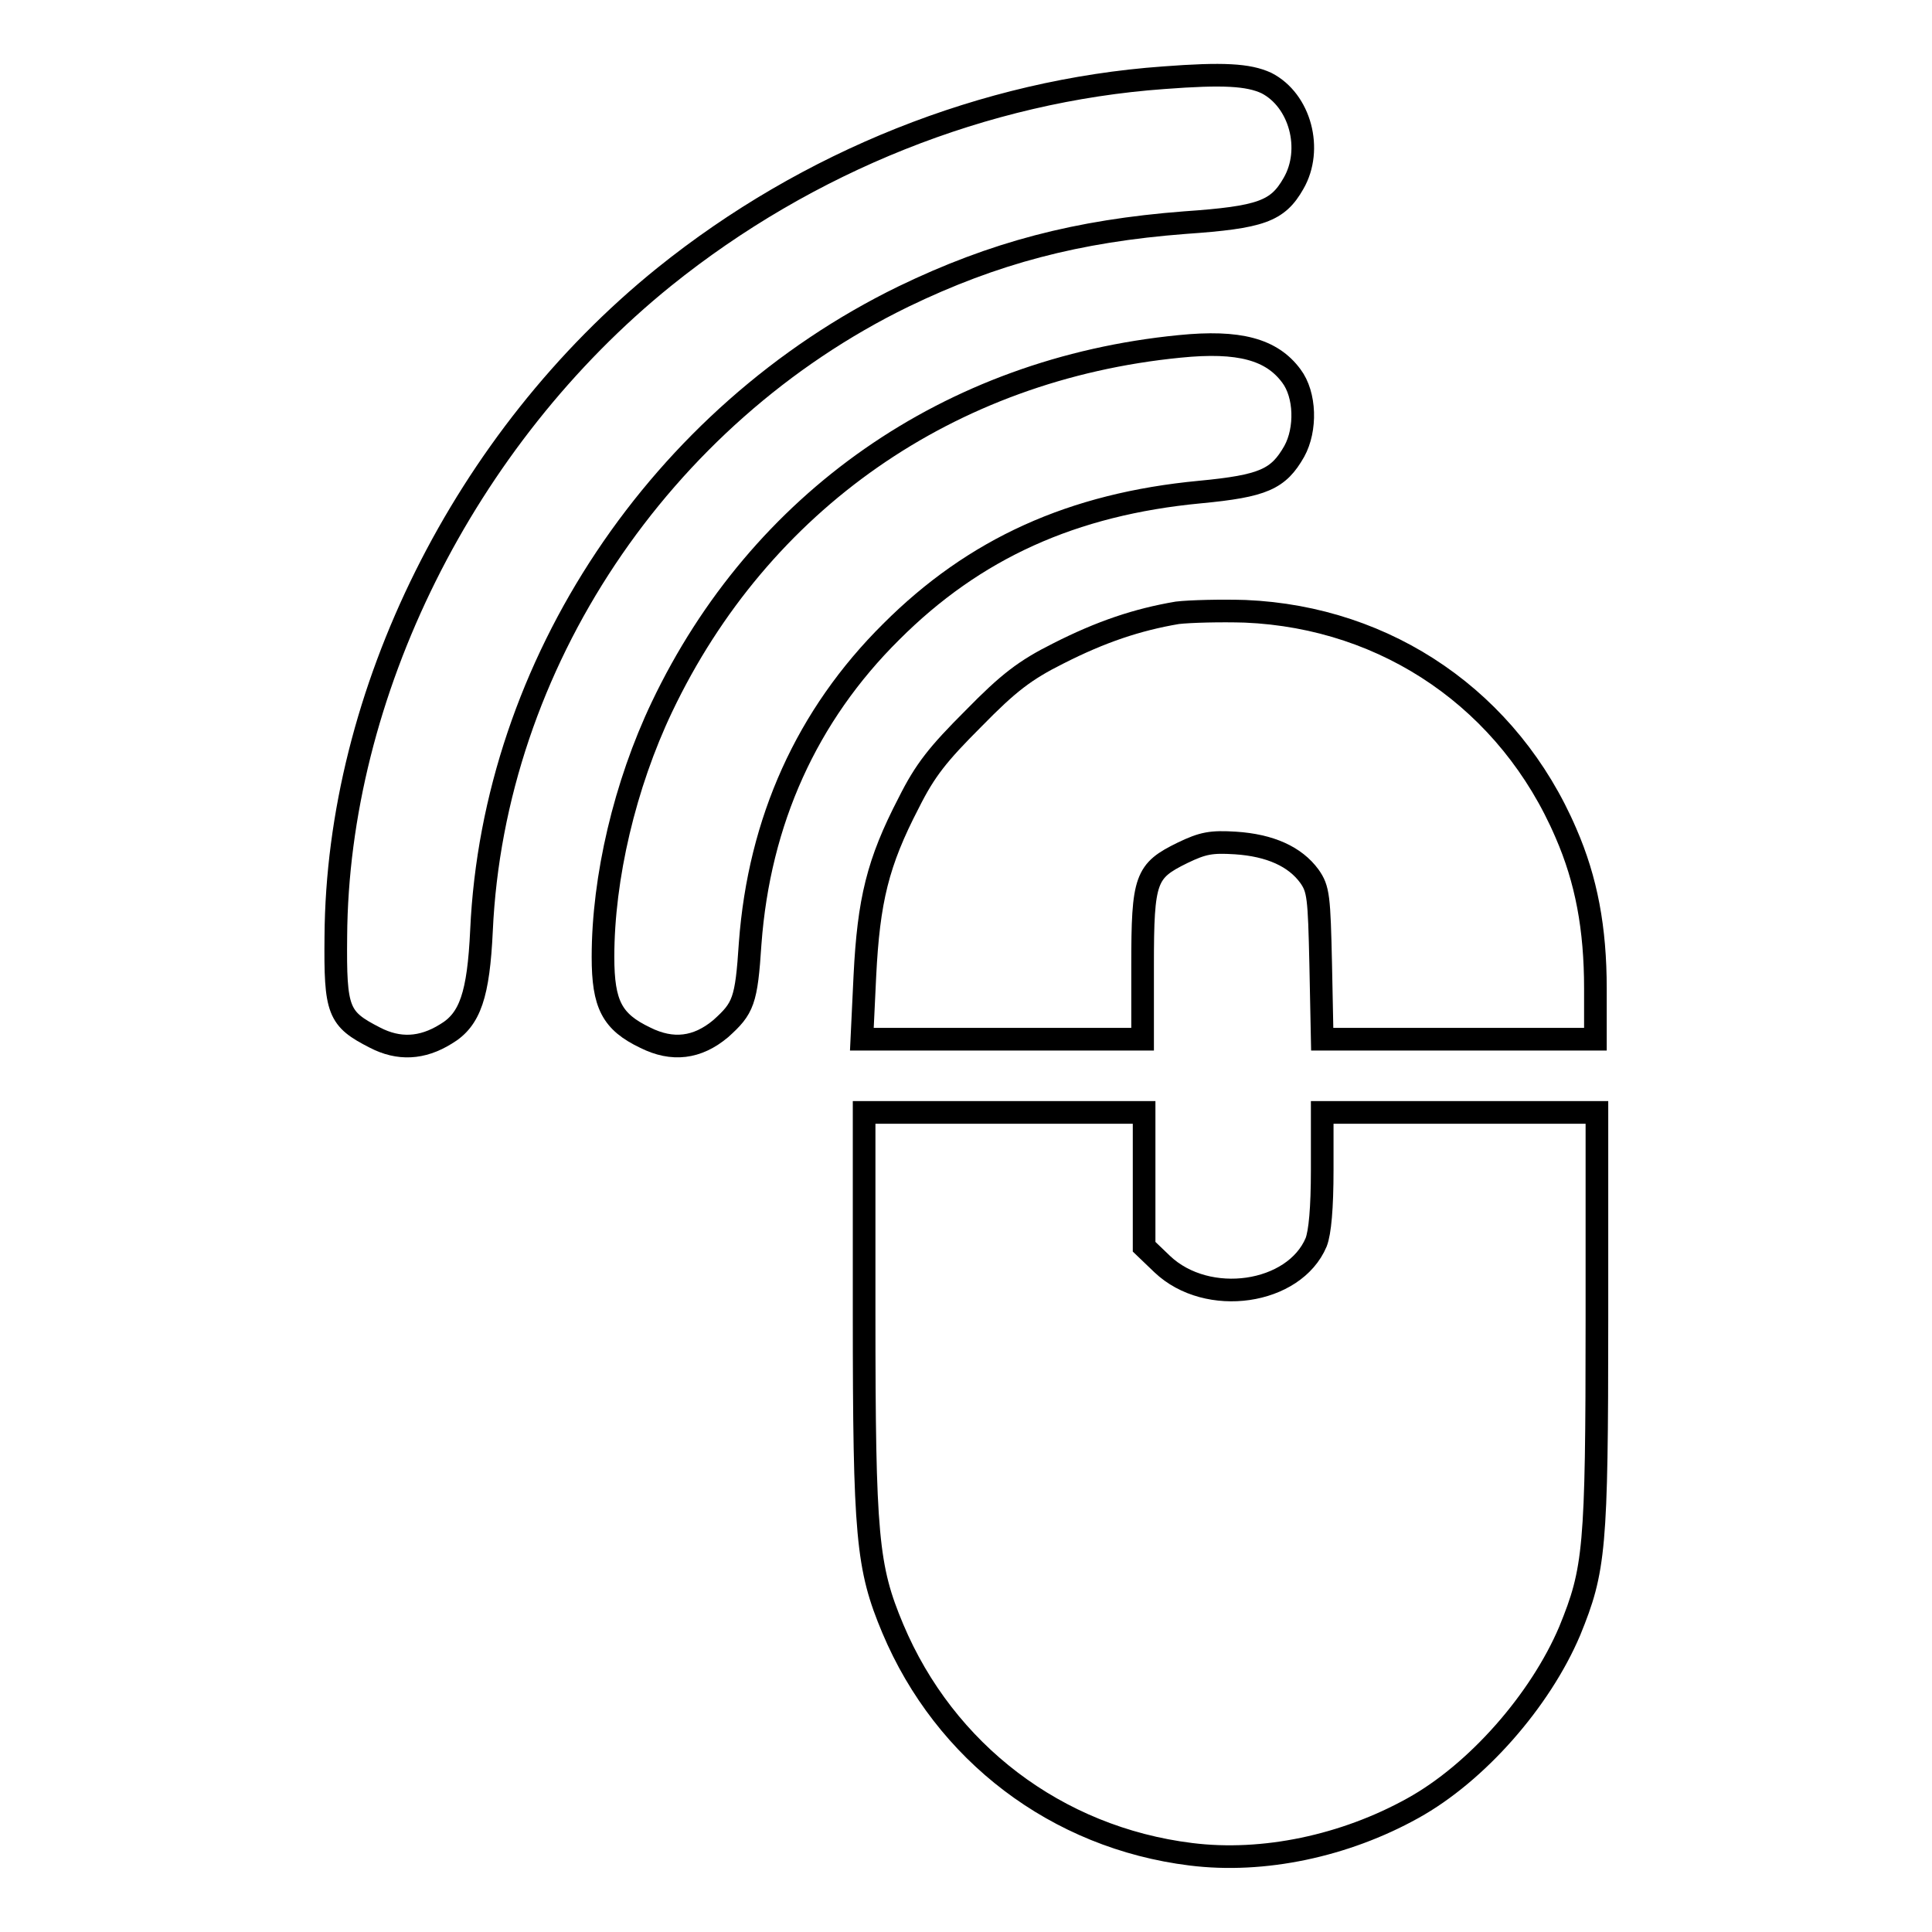
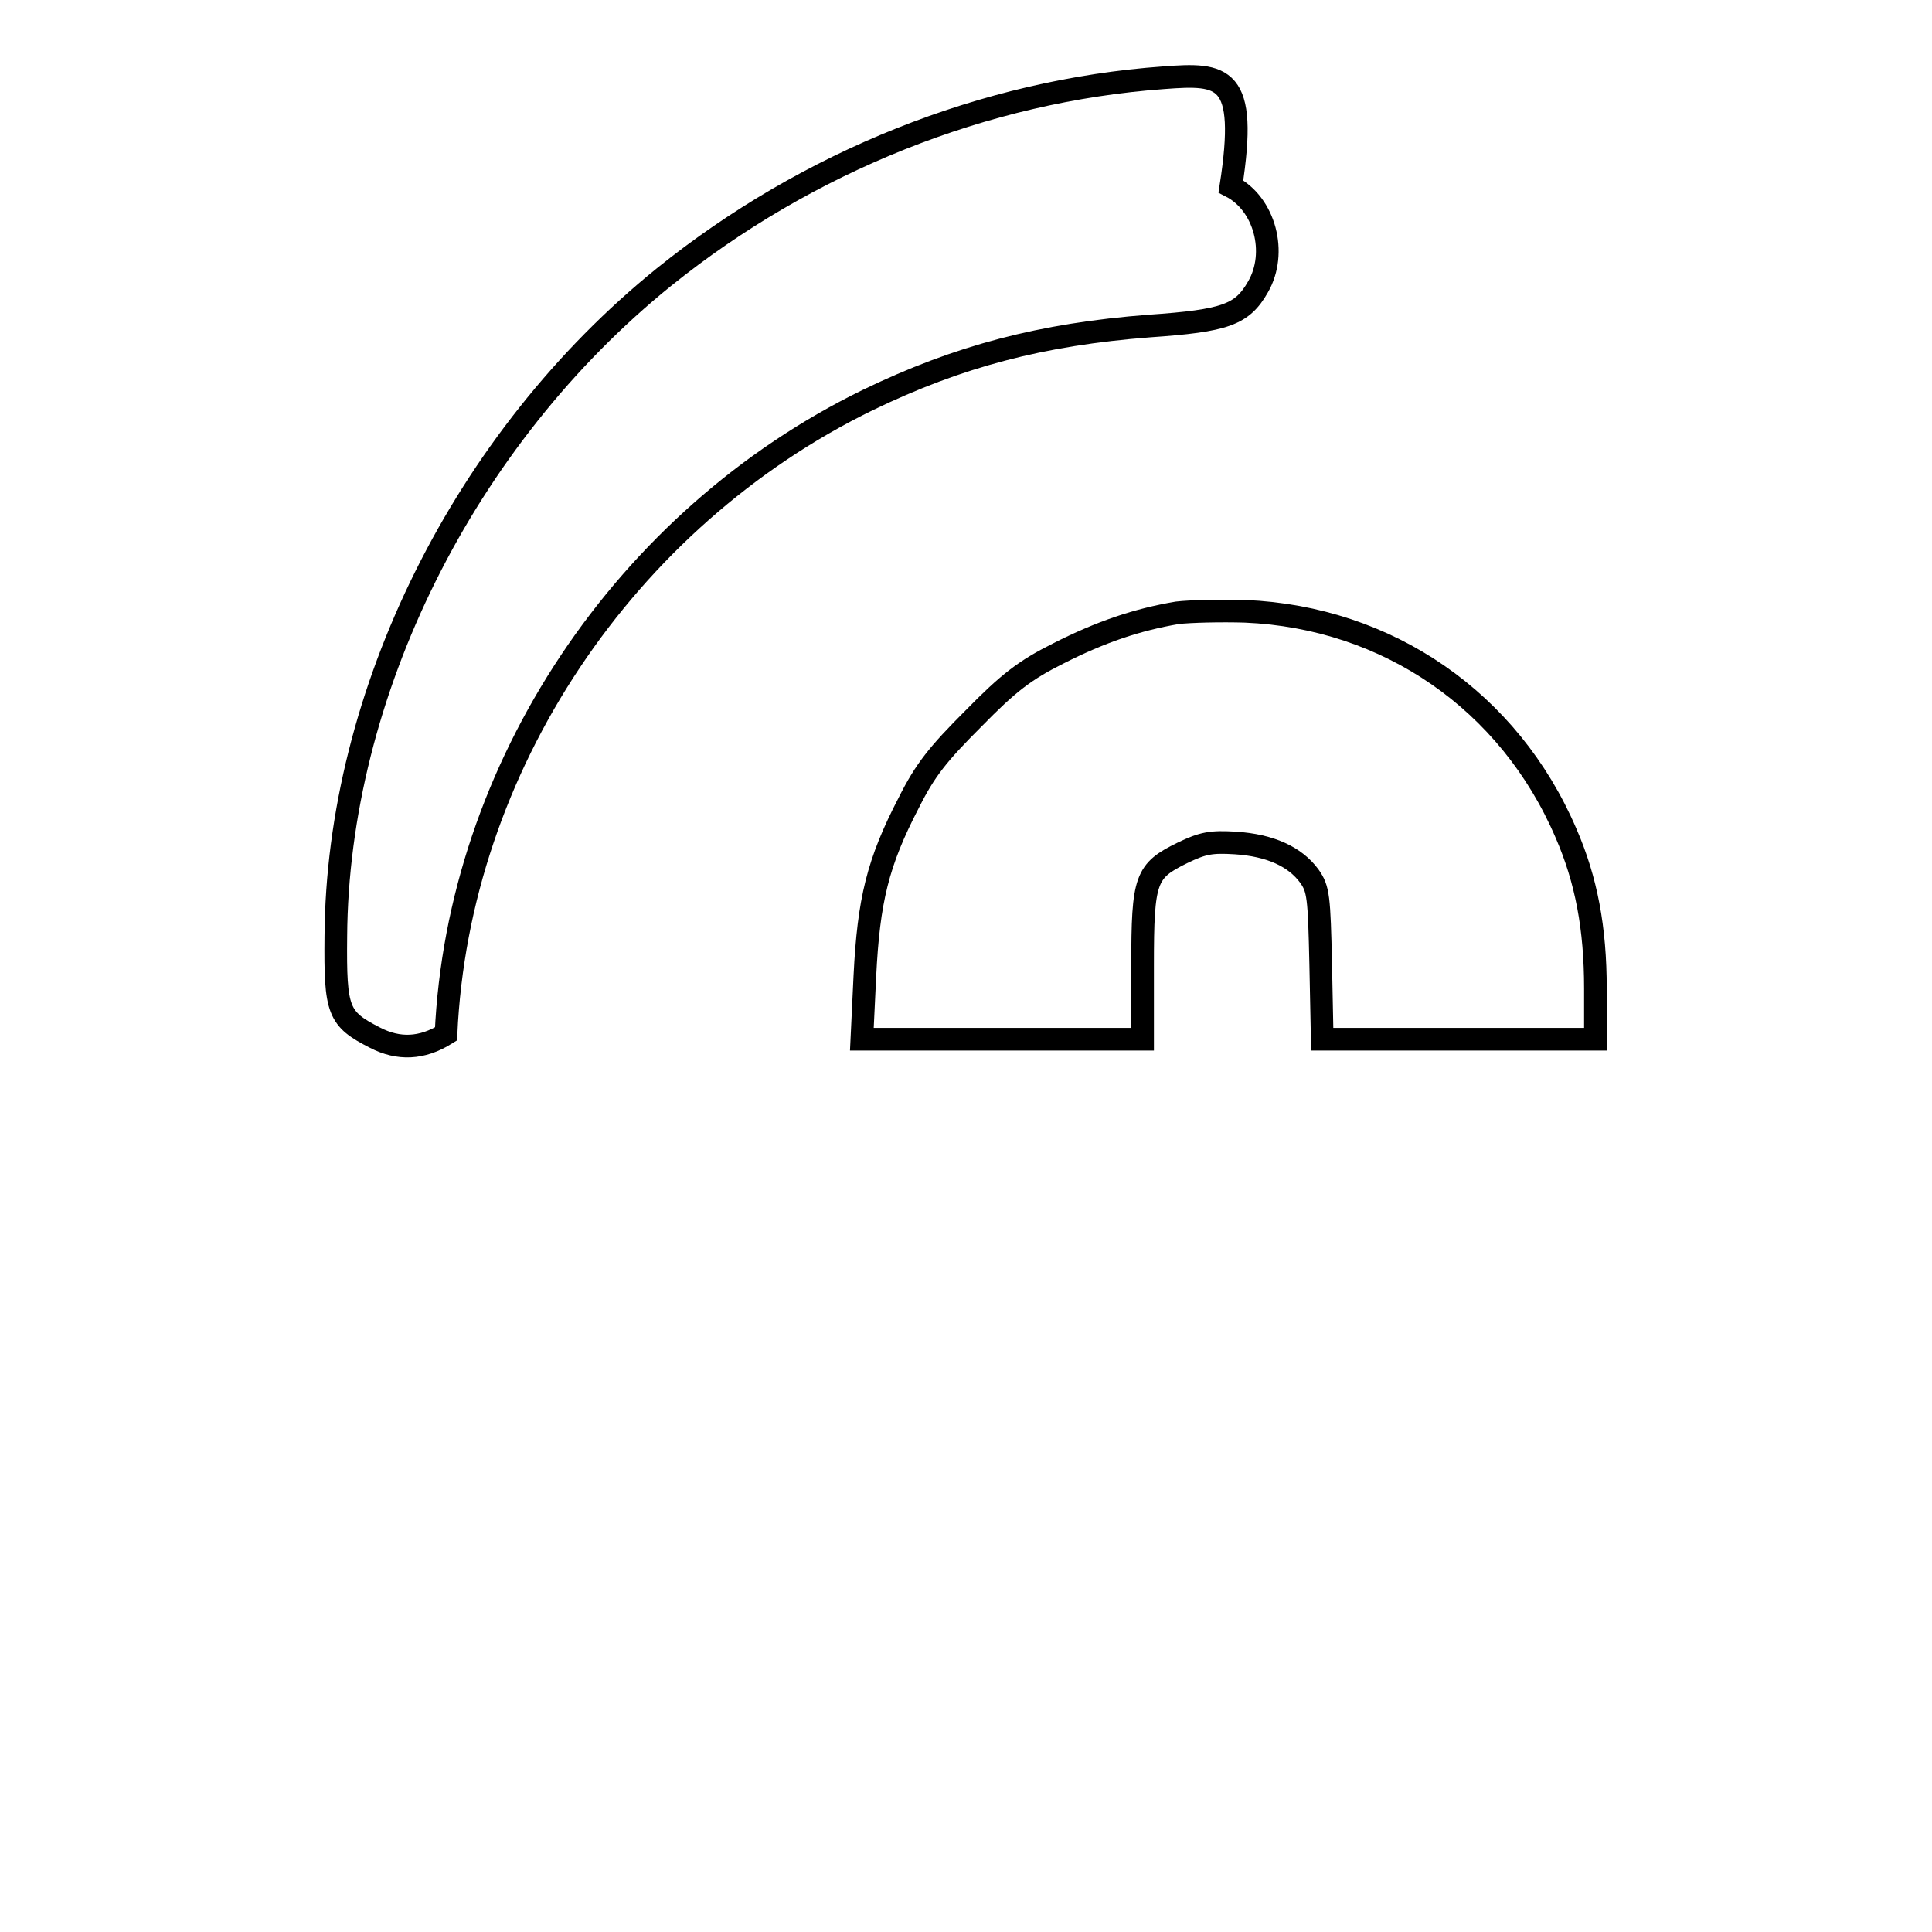
<svg xmlns="http://www.w3.org/2000/svg" version="1.1" x="0px" y="0px" viewBox="0 0 256 256" enable-background="new 0 0 256 256" xml:space="preserve">
  <g>
    <g>
      <g>
-         <path stroke-width="3" fill-opacity="0" stroke="#000000" d="M154.2,10.3C130.5,12,107,21.4,88,36.7c-26.5,21.4-43.3,55.2-43.5,87.4c-0.1,9.9,0.3,10.9,5.2,13.4c3.1,1.6,6.2,1.5,9.4-0.5c3.2-1.9,4.3-5.2,4.7-13.7c1.6-35.3,23.7-68.3,55.9-84c12-5.8,23-8.7,37.3-9.8c10.1-0.7,12.3-1.5,14.4-5.2c2.6-4.5,0.9-11-3.6-13.3C165.4,9.9,162.1,9.7,154.2,10.3z" />
-         <path stroke-width="3" fill-opacity="0" stroke="#000000" d="M156.3,45.9c-30.5,3-55.6,20.5-68.6,47.8c-4.9,10.3-7.8,22.6-7.8,33.1c0,6.3,1.2,8.6,5.6,10.7c3.6,1.8,6.9,1.4,10-1.2c3-2.7,3.4-3.6,3.9-11.3c1.2-16.2,7.5-30.2,18.7-41.3c11-11,24-16.9,40.9-18.5c8.4-0.8,10.4-1.7,12.5-5.4c1.6-2.9,1.5-7.5-0.4-10C168.5,46.3,164.2,45.1,156.3,45.9z" />
+         <path stroke-width="3" fill-opacity="0" stroke="#000000" d="M154.2,10.3C130.5,12,107,21.4,88,36.7c-26.5,21.4-43.3,55.2-43.5,87.4c-0.1,9.9,0.3,10.9,5.2,13.4c3.1,1.6,6.2,1.5,9.4-0.5c1.6-35.3,23.7-68.3,55.9-84c12-5.8,23-8.7,37.3-9.8c10.1-0.7,12.3-1.5,14.4-5.2c2.6-4.5,0.9-11-3.6-13.3C165.4,9.9,162.1,9.7,154.2,10.3z" />
        <path stroke-width="3" fill-opacity="0" stroke="#000000" d="M156,81.2c-5.3,0.9-10.1,2.5-15.8,5.4c-4.4,2.2-6.6,3.9-11.2,8.6c-4.7,4.7-6.4,6.8-8.6,11.2c-4.1,7.9-5.3,12.9-5.8,22.9l-0.4,8.4h18.6h18.6v-9.8c0-11.5,0.4-12.5,5.3-14.9c2.7-1.3,3.8-1.5,7-1.3c4.6,0.3,7.9,1.8,9.8,4.4c1.2,1.7,1.3,2.7,1.5,11.7l0.2,9.9h18.1h18.1V131c0-8-1.2-14.4-3.9-20.6c-7.5-17.5-23.6-28.6-42.5-29.4C161.8,80.9,157.7,81,156,81.2z" />
-         <path stroke-width="3" fill-opacity="0" stroke="#000000" d="M114.5,174c0,29.6,0.4,33.7,3.8,41.8c6.9,16.4,21.7,27.7,39.5,29.9c9.6,1.2,20.4-1.1,29.4-6.1c8.5-4.7,16.9-14.3,20.8-23.5c3.3-8.1,3.6-10.8,3.6-41.1v-27.6h-18.2h-18.2v7.6c0,5.1-0.3,8.3-0.8,9.6c-2.9,6.9-14.4,8.6-20.4,2.9l-2.4-2.3v-8.9v-8.9H133h-18.5L114.5,174L114.5,174z" />
      </g>
    </g>
  </g>
</svg>